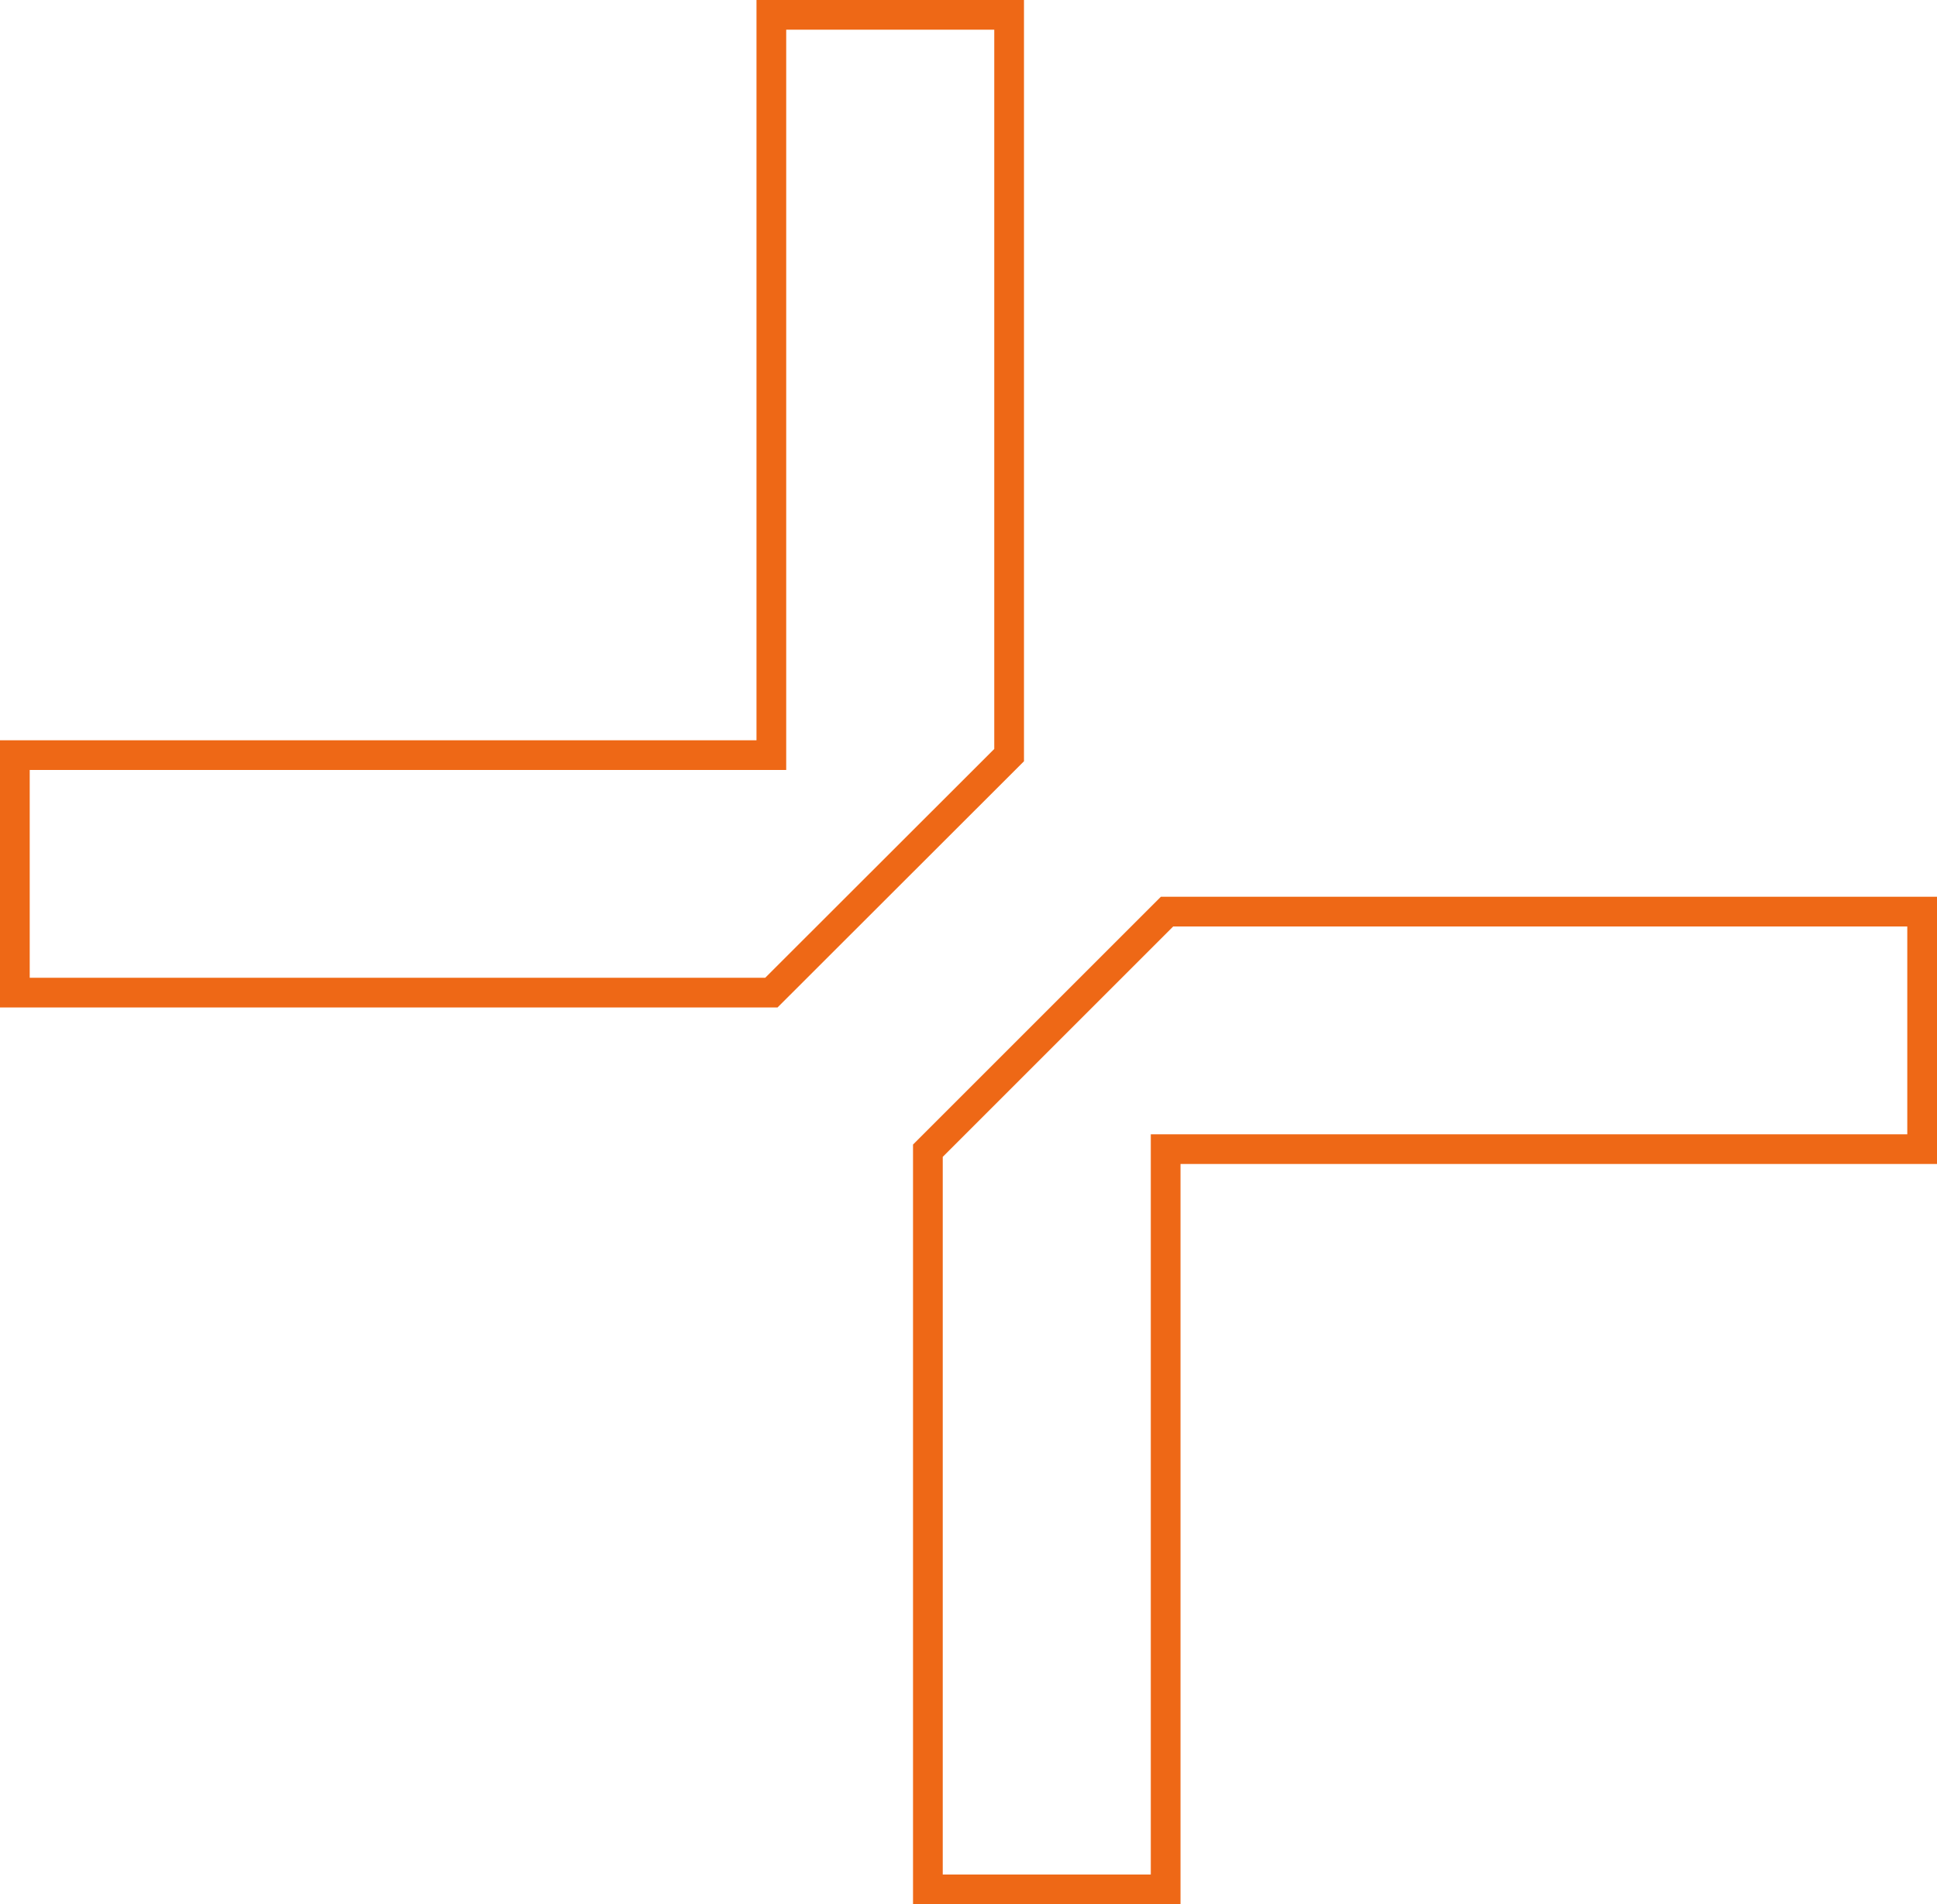
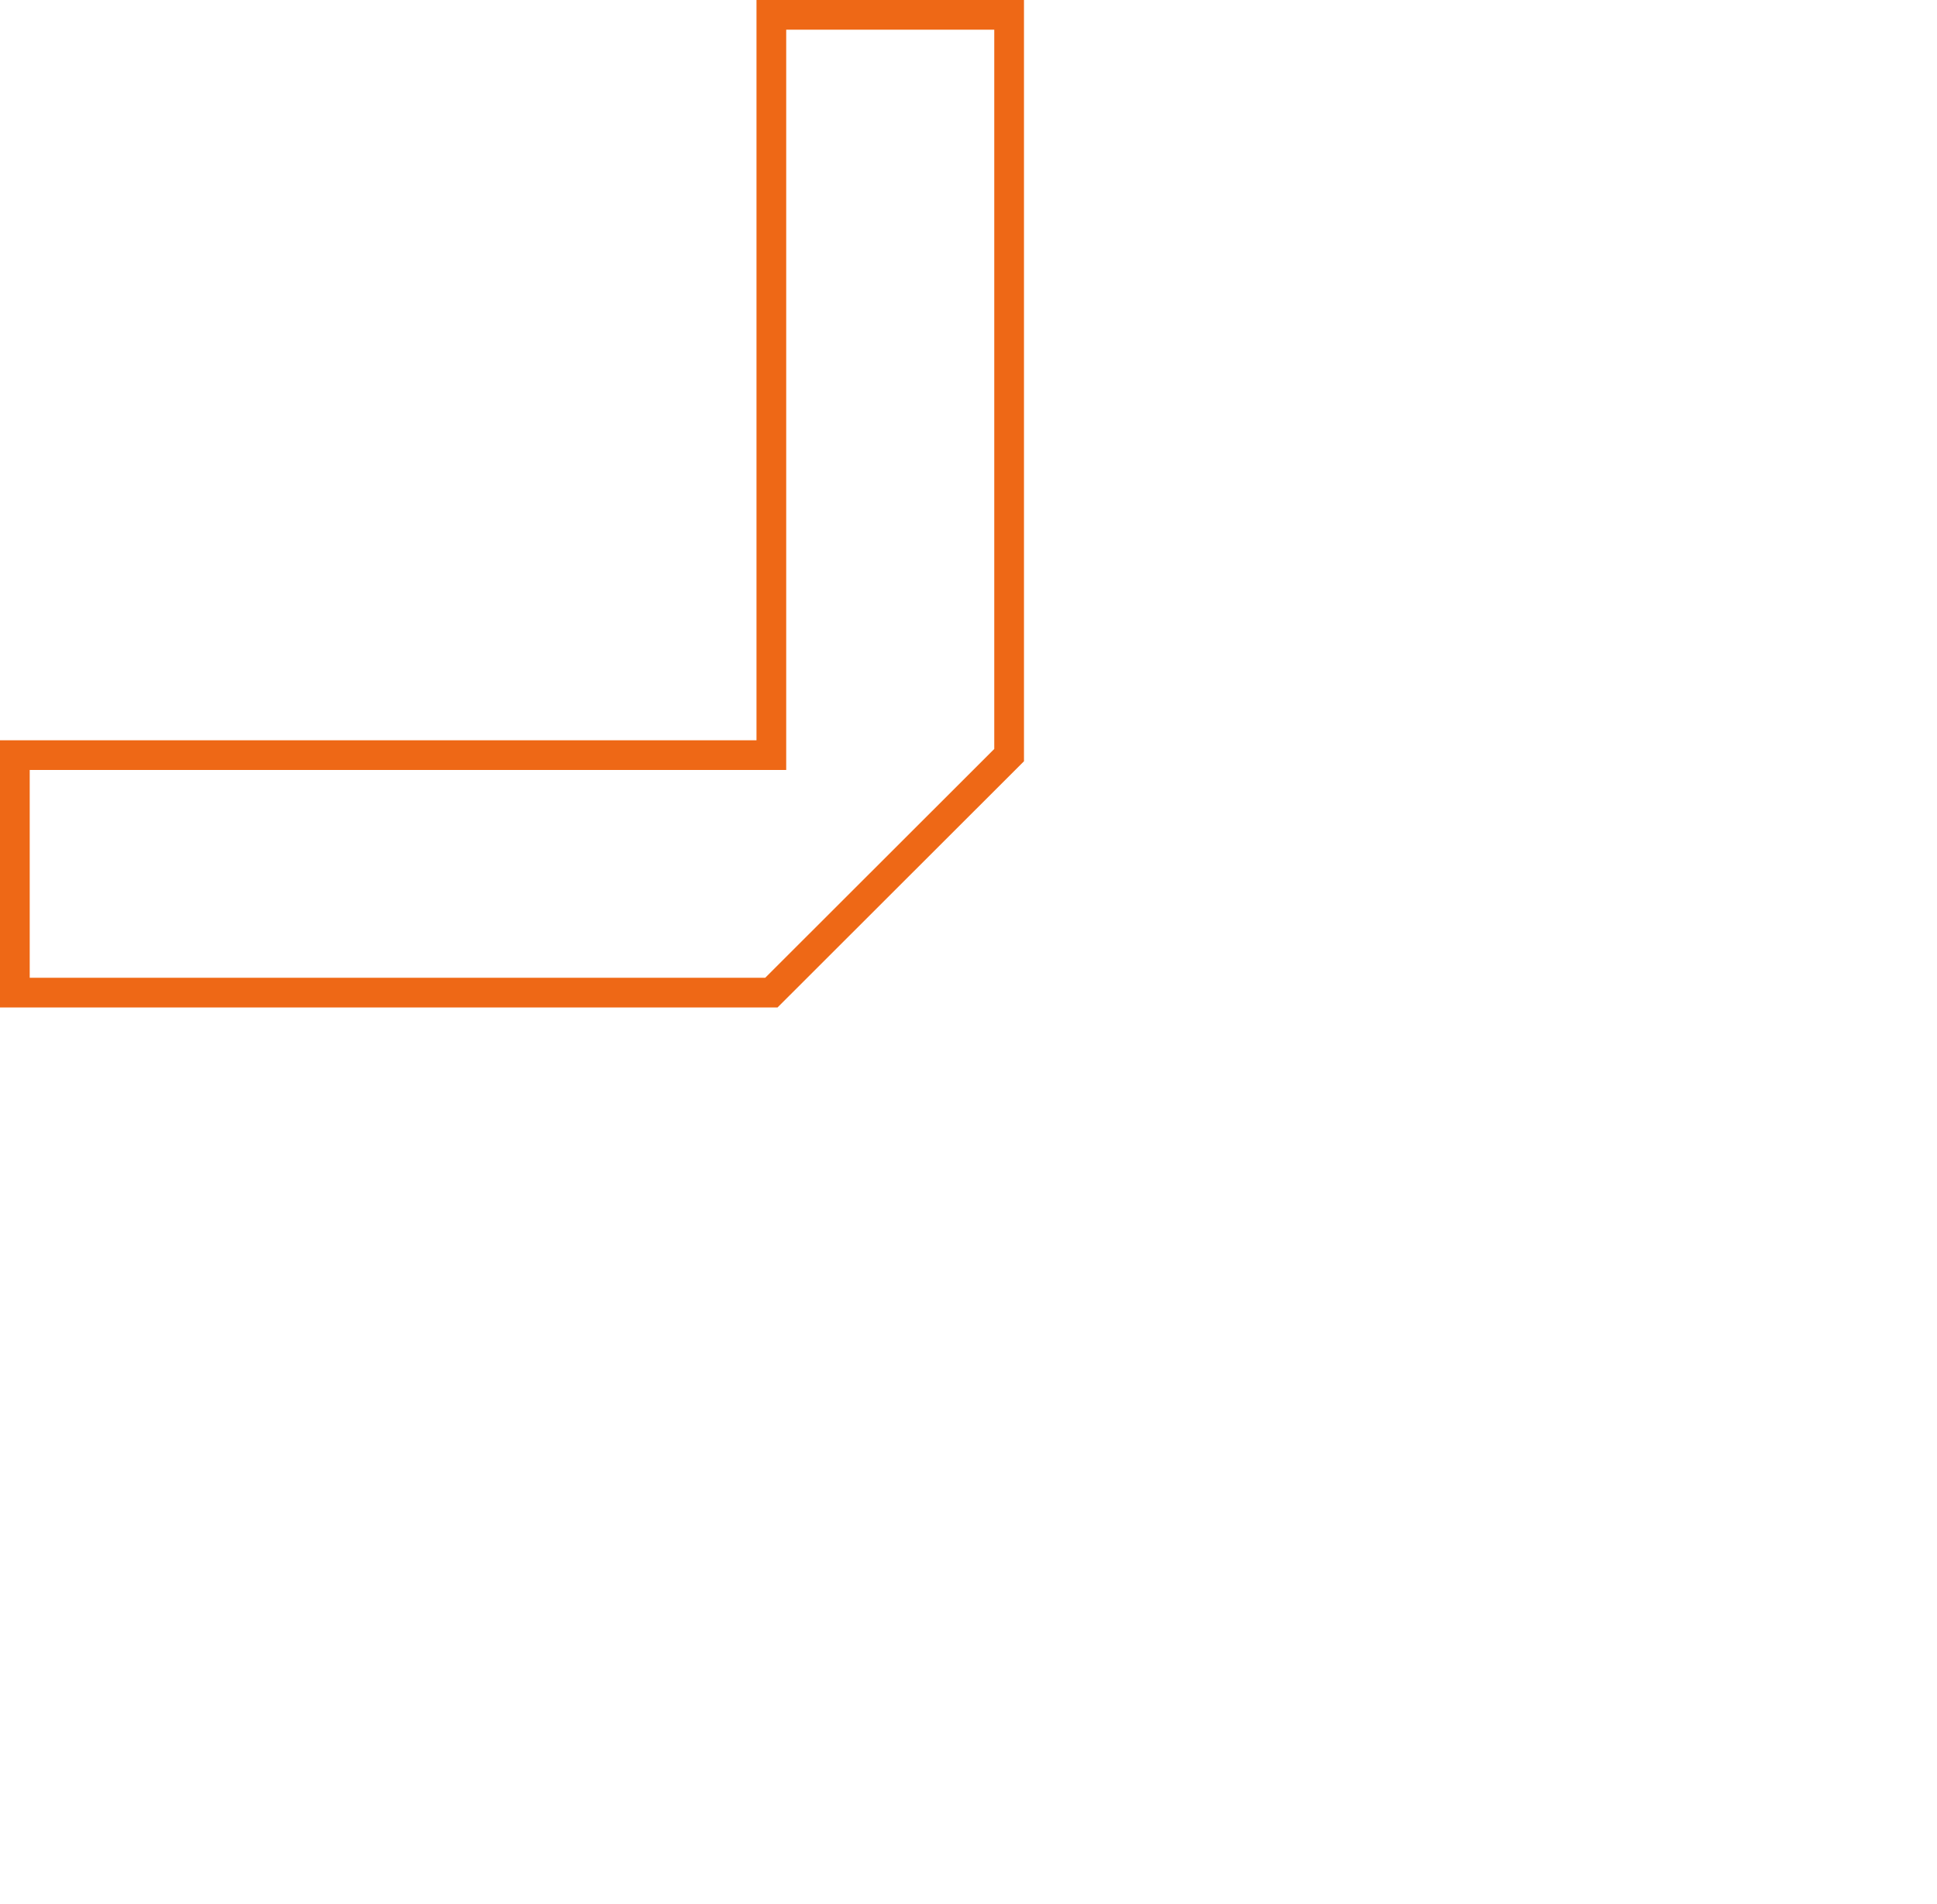
<svg xmlns="http://www.w3.org/2000/svg" id="TYPE_Symbol" viewBox="0 0 97.76 96.13">
  <defs>
    <style>.cls-1{fill:none;stroke:#ee6816;stroke-miterlimit:10;stroke-width:1.5px;}</style>
  </defs>
-   <polygon class="cls-1" points="97.01 46.02 97.01 58.01 58.83 58.01 58.83 95.38 46.83 95.38 46.83 58.09 58.9 46.02 97.01 46.02" />
  <polygon class="cls-1" points="38.93 50.11 .75 50.11 .75 38.12 38.93 38.12 38.93 .75 50.93 .75 50.93 38.12 38.93 50.11" />
</svg>